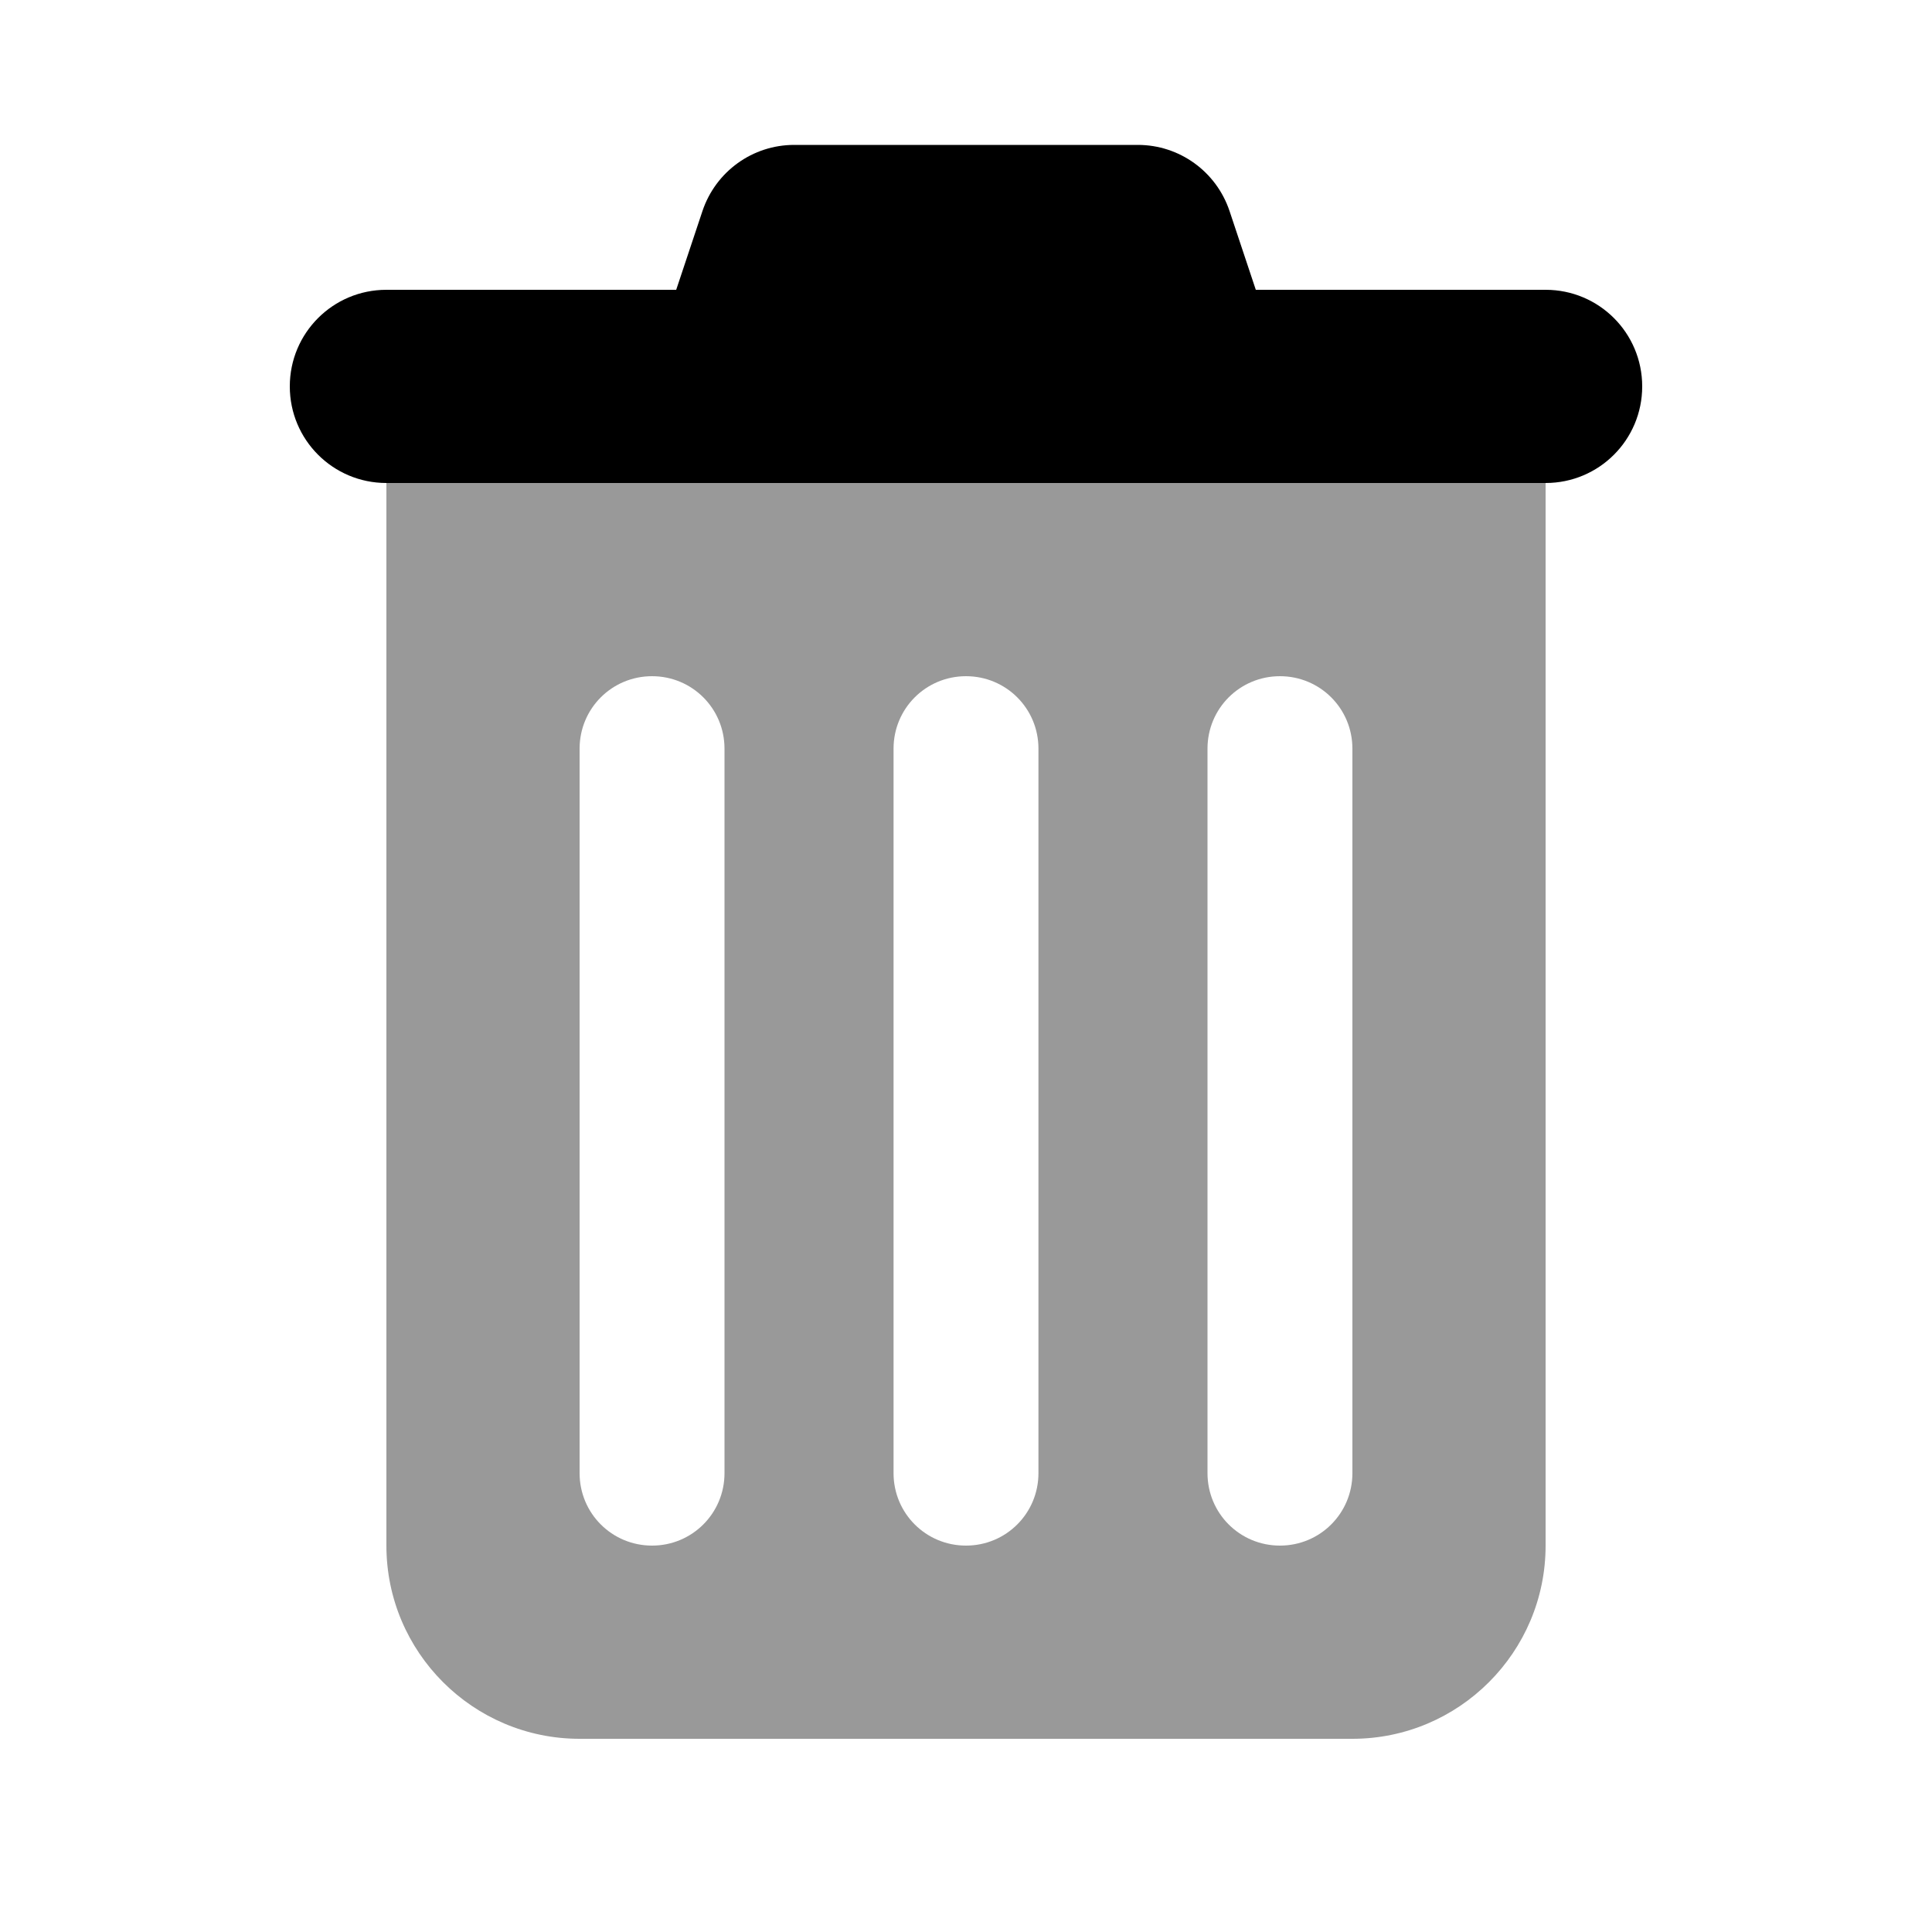
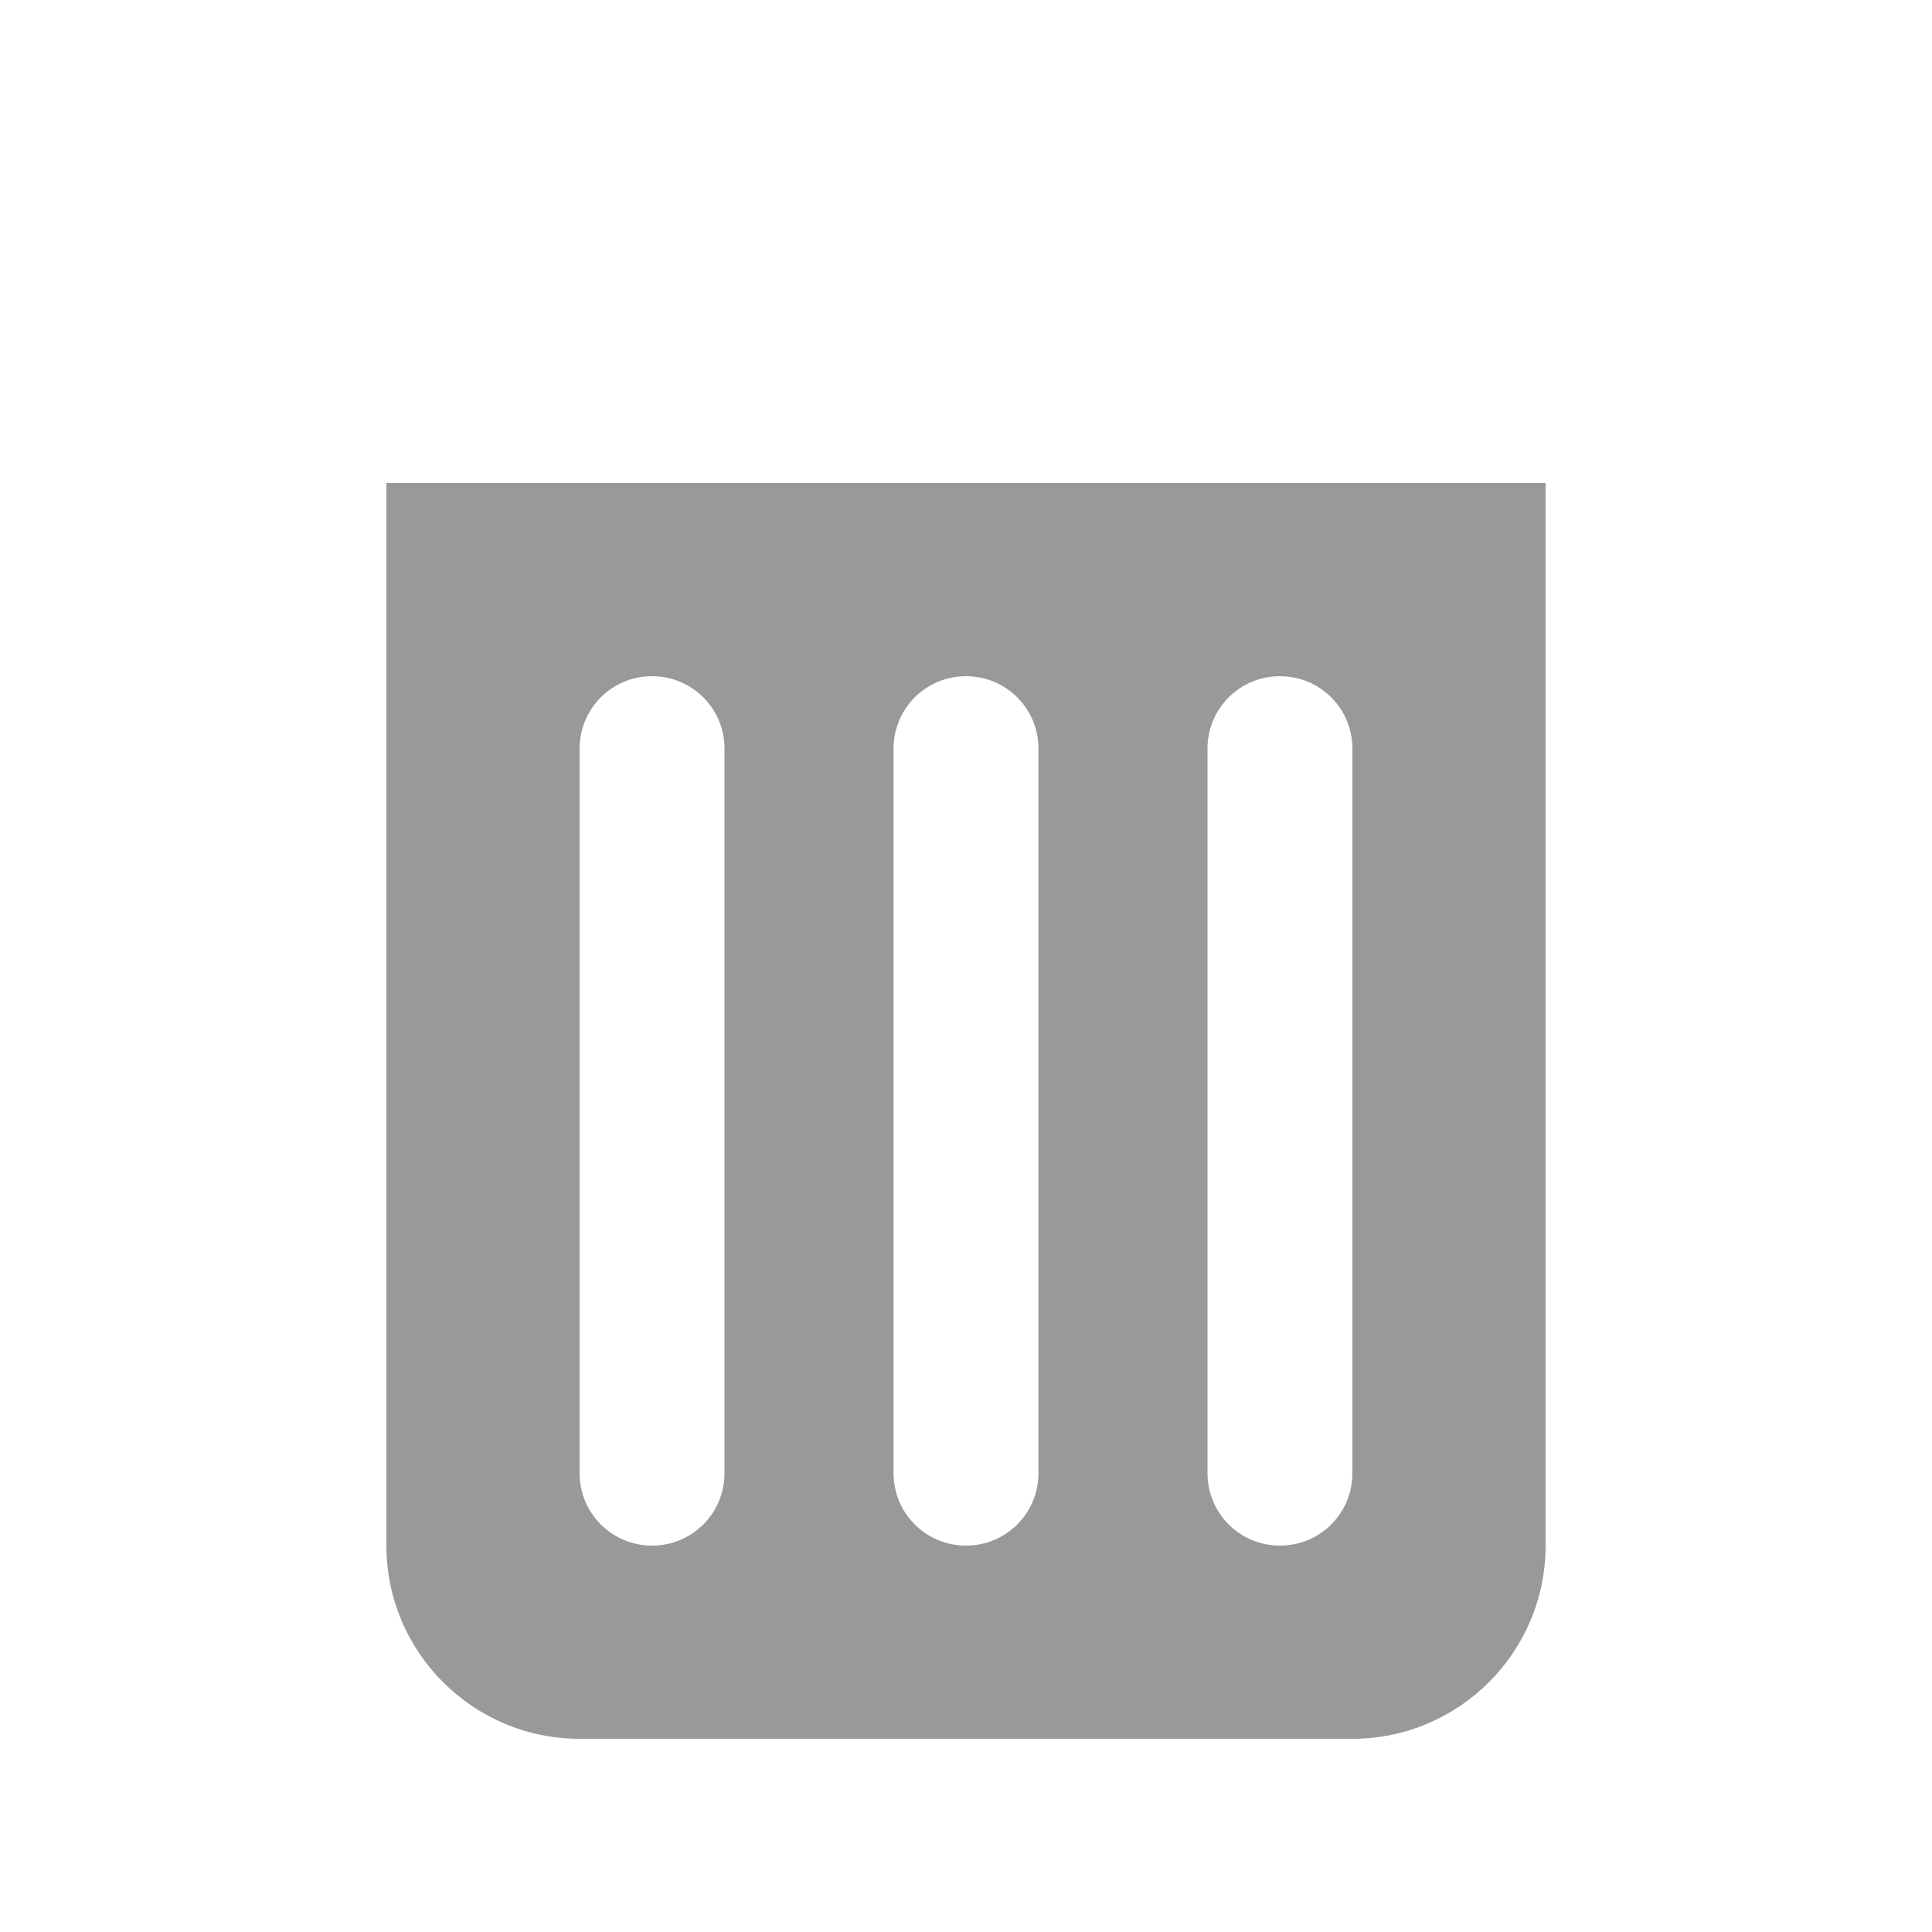
<svg xmlns="http://www.w3.org/2000/svg" viewBox="0 0 640 640">
  <path opacity=".4" fill="currentColor" d="M128 160L128 512C128 547.3 156.7 576 192 576L448 576C483.3 576 512 547.3 512 512L512 160L128 160zM192 248C192 234.7 202.7 224 216 224C229.3 224 240 234.7 240 248L240 488C240 501.3 229.3 512 216 512C202.7 512 192 501.3 192 488L192 248zM296 248C296 234.7 306.7 224 320 224C333.3 224 344 234.7 344 248L344 488C344 501.3 333.3 512 320 512C306.7 512 296 501.3 296 488L296 248zM400 248C400 234.7 410.7 224 424 224C437.3 224 448 234.7 448 248L448 488C448 501.3 437.3 512 424 512C410.7 512 400 501.3 400 488L400 248z" />
-   <path fill="currentColor" d="M263.1 48C249.3 48 237.1 56.8 232.7 69.9L224 96L128 96C110.3 96 96 110.3 96 128C96 145.7 110.3 160 128 160L512 160C529.7 160 544 145.7 544 128C544 110.3 529.7 96 512 96L416 96L407.3 69.9C402.9 56.8 390.7 48 376.9 48L263.1 48z" />
</svg>